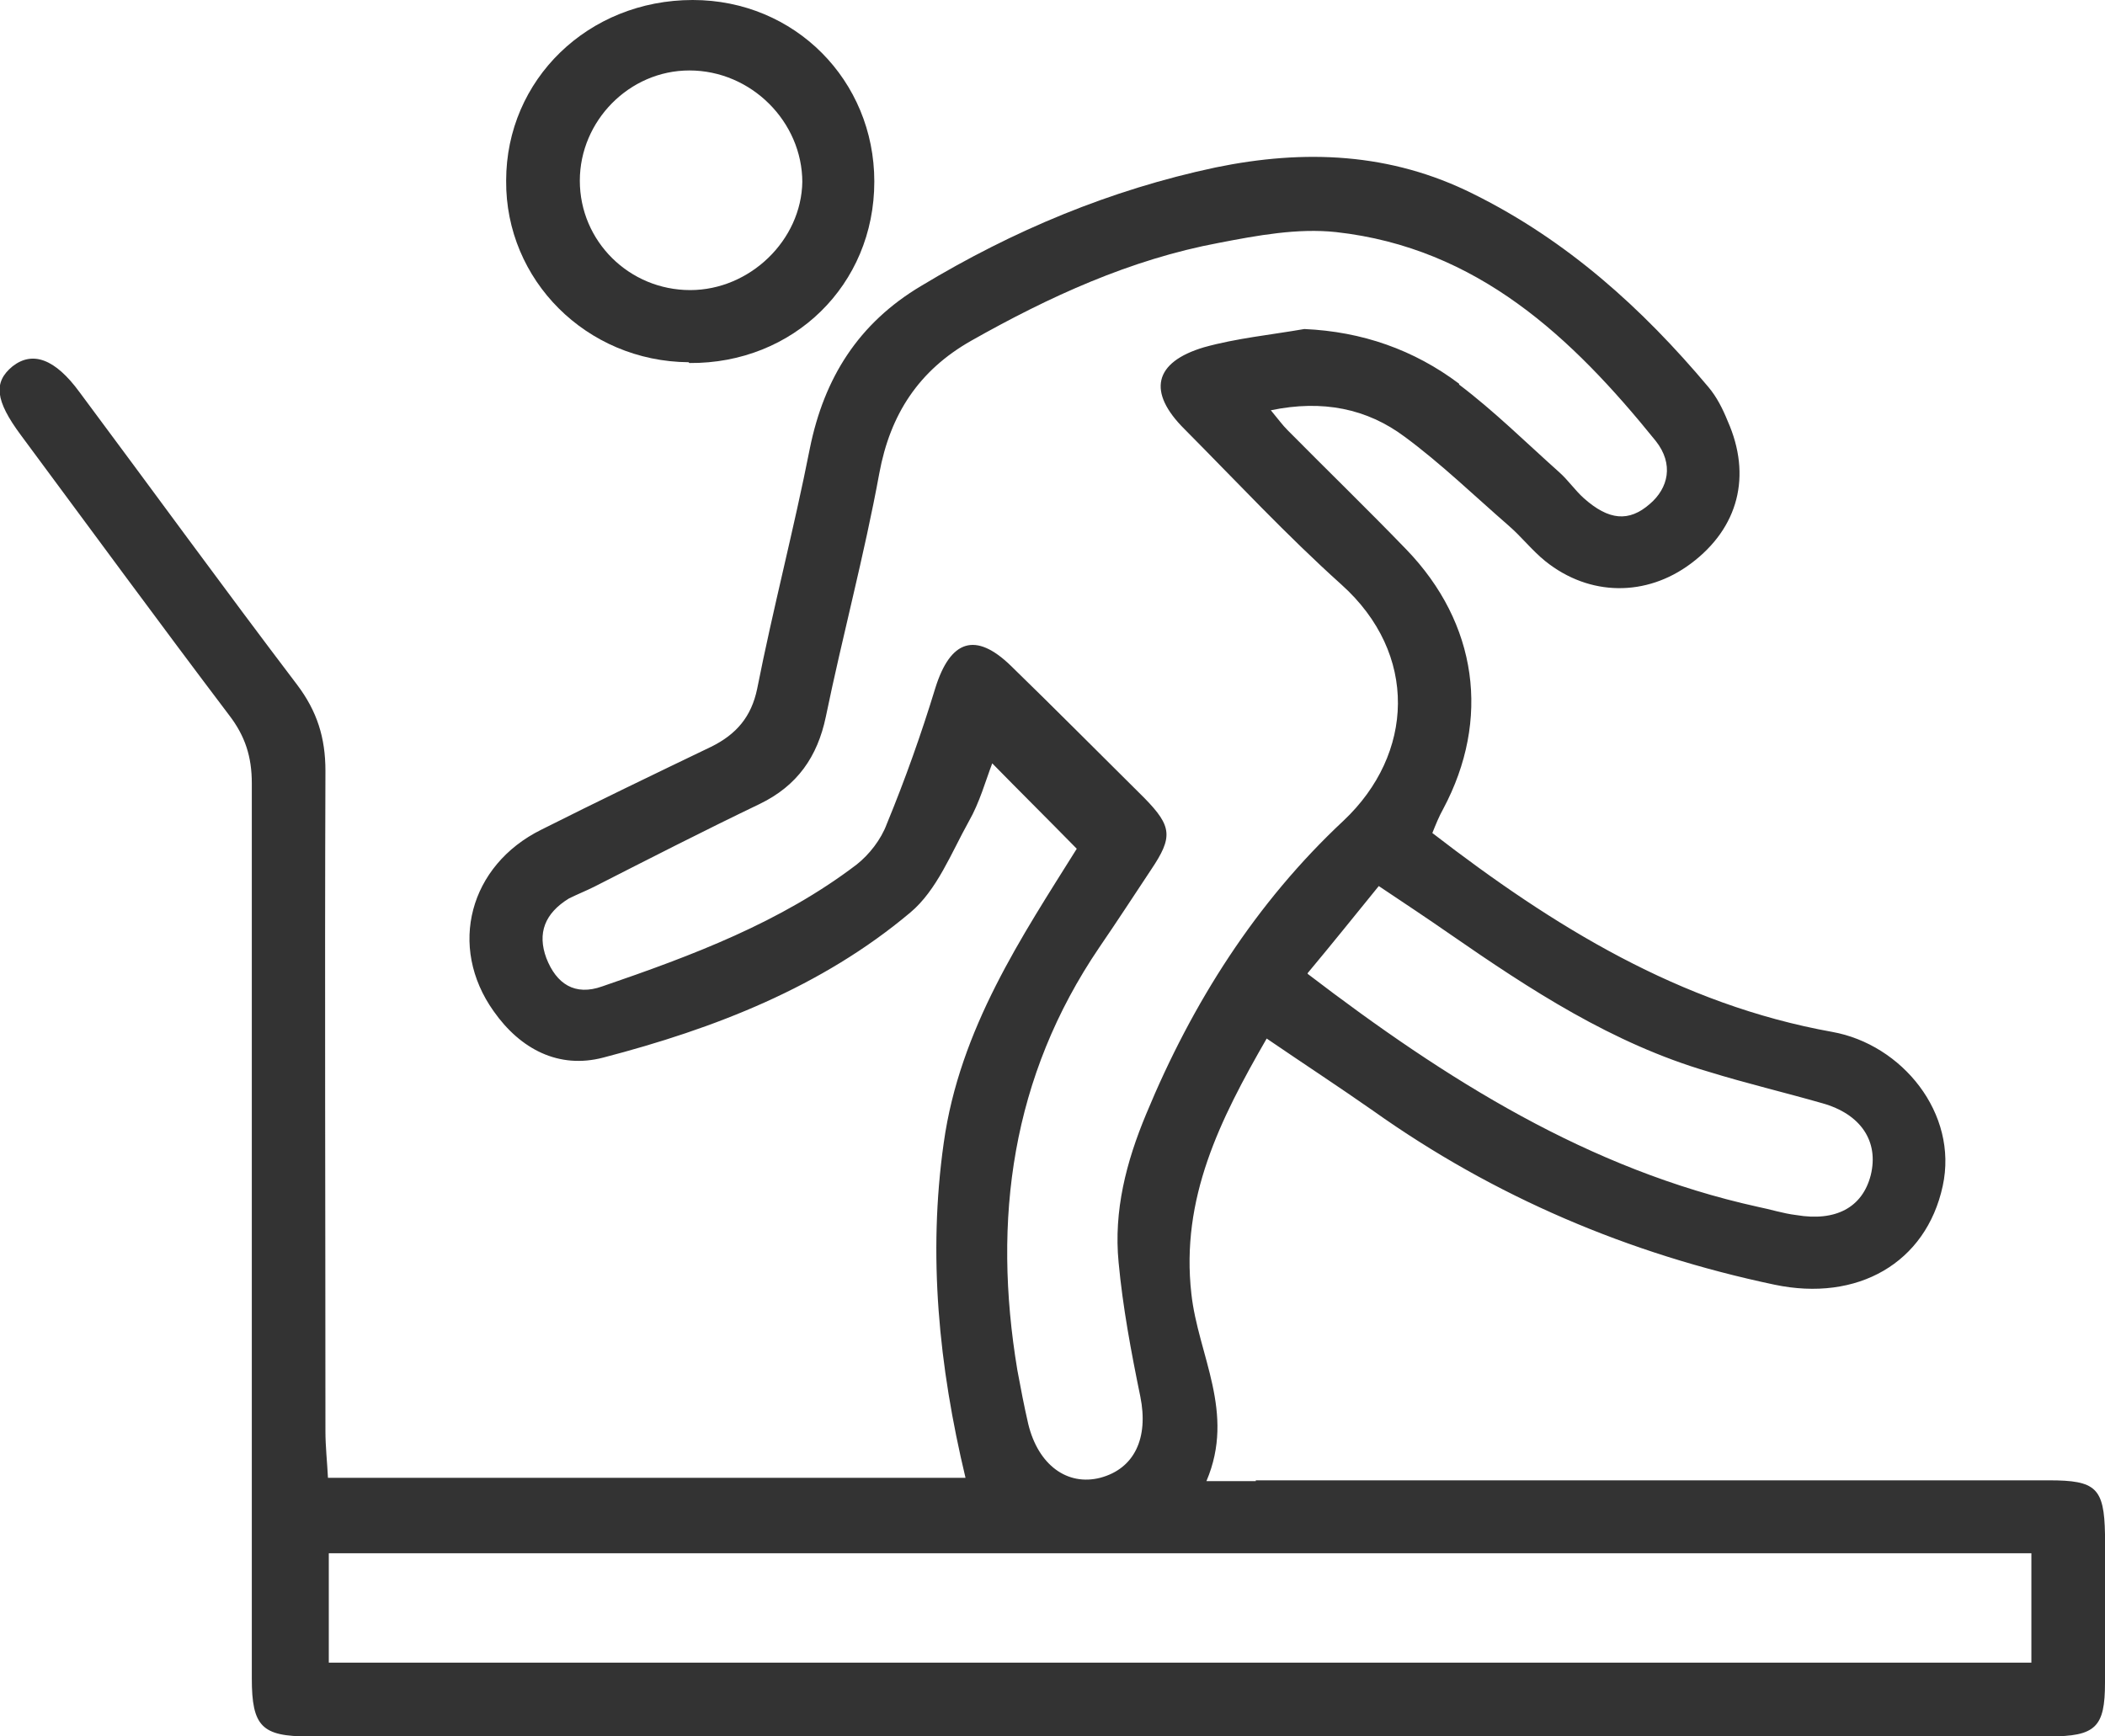
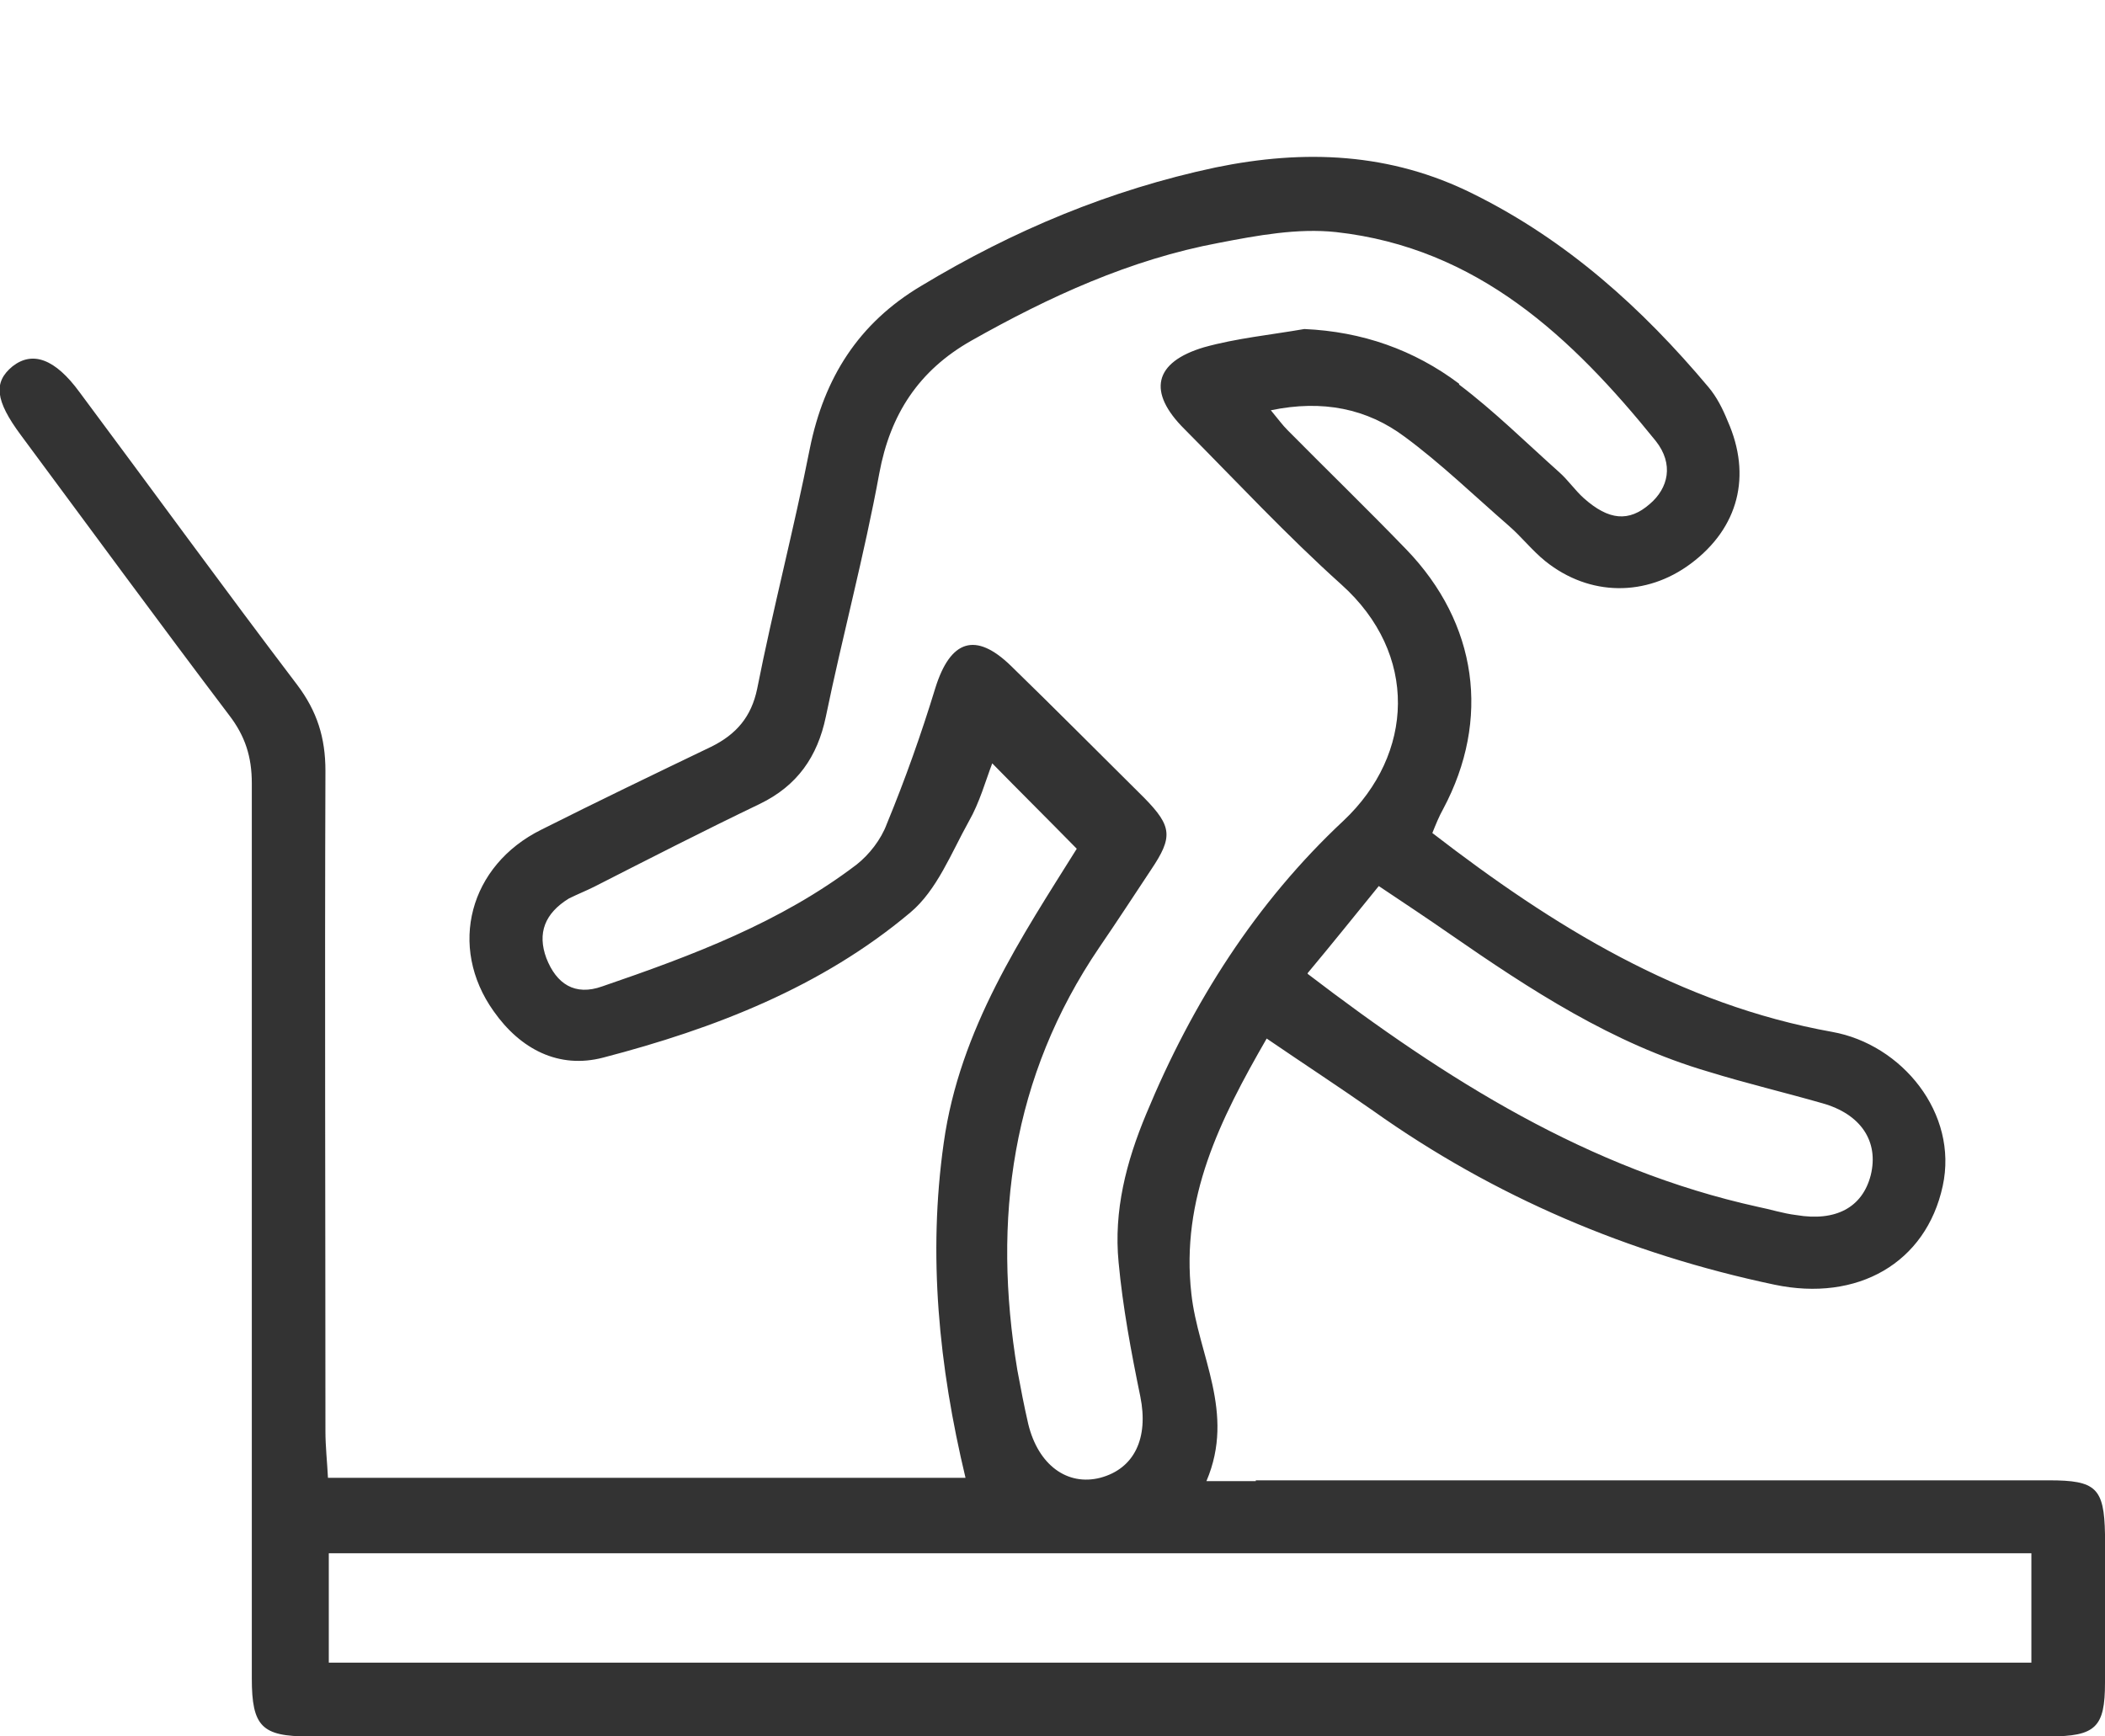
<svg xmlns="http://www.w3.org/2000/svg" width="40" height="33" viewBox="0 0 40 33" fill="none">
  <g clip-path="url(#clip0_32_109)">
    <path d="M23.863 28.133C28.887 28.133 33.911 28.133 38.935 28.133C39.825 28.133 39.984 28.274 40 29.157C40 30.102 40 31.047 40 31.976C40 32.827 39.825 33 38.935 33C27.917 33 16.884 33 5.866 33C4.976 33 4.785 32.811 4.785 31.897C4.785 26.227 4.785 20.556 4.785 14.886C4.785 14.381 4.658 13.988 4.356 13.594C3.021 11.83 1.717 10.05 0.397 8.27C-0.095 7.608 -0.127 7.262 0.238 6.962C0.62 6.663 1.049 6.821 1.51 7.451C2.894 9.309 4.245 11.168 5.644 13.011C6.025 13.515 6.184 14.019 6.184 14.649C6.169 18.839 6.184 23.013 6.184 27.203C6.184 27.487 6.216 27.77 6.232 28.085H18.347C17.838 25.959 17.631 23.848 17.933 21.722C18.235 19.548 19.428 17.784 20.461 16.13C19.873 15.531 19.364 15.027 18.855 14.507C18.728 14.838 18.617 15.248 18.41 15.61C18.076 16.209 17.806 16.917 17.297 17.343C15.612 18.76 13.577 19.548 11.463 20.099C10.62 20.32 9.889 19.942 9.38 19.217C8.506 17.989 8.919 16.445 10.286 15.768C11.351 15.232 12.432 14.712 13.514 14.192C13.991 13.956 14.277 13.625 14.388 13.09C14.69 11.562 15.088 10.05 15.389 8.522C15.66 7.183 16.312 6.143 17.504 5.434C19.253 4.379 21.097 3.607 23.1 3.182C24.785 2.835 26.423 2.898 27.997 3.686C29.777 4.568 31.208 5.86 32.464 7.356C32.623 7.545 32.734 7.766 32.83 8.002C33.291 9.042 33.037 10.034 32.13 10.711C31.288 11.341 30.207 11.341 29.364 10.664C29.11 10.459 28.919 10.207 28.665 9.987C28.013 9.42 27.377 8.805 26.693 8.301C25.978 7.766 25.135 7.592 24.149 7.797C24.293 7.97 24.372 8.081 24.467 8.175C25.215 8.931 25.994 9.687 26.725 10.444C28.076 11.845 28.331 13.673 27.424 15.374C27.345 15.515 27.281 15.673 27.218 15.831C29.523 17.61 31.924 19.091 34.817 19.611C36.137 19.847 37.218 21.155 36.916 22.541C36.598 24.006 35.294 24.746 33.72 24.415C30.954 23.832 28.394 22.746 26.089 21.107C25.437 20.651 24.785 20.225 24.07 19.737C23.18 21.281 22.433 22.777 22.639 24.589C22.766 25.754 23.482 26.841 22.925 28.148C23.323 28.148 23.593 28.148 23.863 28.148V28.133ZM27.727 7.309C28.394 7.813 28.998 8.411 29.634 8.979C29.793 9.12 29.936 9.325 30.095 9.467C30.572 9.892 30.954 9.924 31.351 9.577C31.701 9.278 31.812 8.821 31.463 8.38C29.873 6.411 28.076 4.71 25.39 4.411C24.658 4.332 23.895 4.474 23.164 4.615C21.479 4.93 19.936 5.639 18.458 6.474C17.456 7.041 16.916 7.876 16.709 8.994C16.423 10.554 16.01 12.082 15.692 13.625C15.533 14.381 15.151 14.933 14.436 15.279C13.386 15.783 12.337 16.319 11.288 16.854C11.129 16.933 10.97 16.996 10.811 17.075C10.35 17.358 10.207 17.736 10.382 18.209C10.572 18.697 10.922 18.934 11.447 18.745C13.148 18.162 14.833 17.532 16.28 16.429C16.518 16.24 16.741 15.957 16.852 15.657C17.202 14.807 17.504 13.956 17.774 13.074C18.06 12.16 18.537 12.003 19.205 12.649C20.064 13.484 20.906 14.334 21.749 15.169C22.273 15.705 22.289 15.909 21.876 16.524C21.542 17.028 21.224 17.516 20.89 18.004C19.221 20.462 18.855 23.171 19.332 26.038C19.396 26.384 19.459 26.715 19.539 27.062C19.73 27.849 20.286 28.243 20.906 28.085C21.558 27.912 21.828 27.329 21.669 26.542C21.494 25.691 21.335 24.841 21.256 23.99C21.161 23.013 21.399 22.084 21.781 21.17C22.655 19.06 23.863 17.154 25.533 15.594C26.868 14.334 26.963 12.428 25.485 11.105C24.451 10.176 23.498 9.152 22.512 8.159C21.797 7.451 21.924 6.884 22.878 6.6C23.498 6.427 24.149 6.364 24.785 6.253C25.882 6.301 26.868 6.647 27.727 7.293V7.309ZM38.601 29.519H6.248V31.598H38.601V29.519ZM24.849 18.508C27.488 20.525 30.191 22.226 33.402 22.935C33.641 22.982 33.879 23.061 34.134 23.092C34.881 23.218 35.389 22.95 35.548 22.336C35.708 21.69 35.358 21.17 34.626 20.966C33.911 20.761 33.18 20.588 32.464 20.367C30.636 19.831 29.078 18.808 27.552 17.752C27.122 17.453 26.693 17.169 26.2 16.839C25.739 17.406 25.31 17.941 24.849 18.493V18.508Z" fill="#333333" />
-     <path d="M13.084 6.884C11.145 6.868 9.603 5.324 9.618 3.434C9.618 1.512 11.177 0 13.164 0C15.103 0 16.614 1.528 16.614 3.45C16.614 5.419 15.072 6.915 13.1 6.899L13.084 6.884ZM15.246 3.465C15.246 2.316 14.277 1.339 13.1 1.339C11.956 1.339 11.018 2.3 11.018 3.434C11.018 4.584 11.956 5.513 13.116 5.513C14.245 5.513 15.231 4.568 15.246 3.45V3.465Z" fill="#333333" />
  </g>
  <defs>
    <clipPath id="clip0_32_109">
      <rect width="40" height="33" fill="white" />
    </clipPath>
  </defs>
</svg>